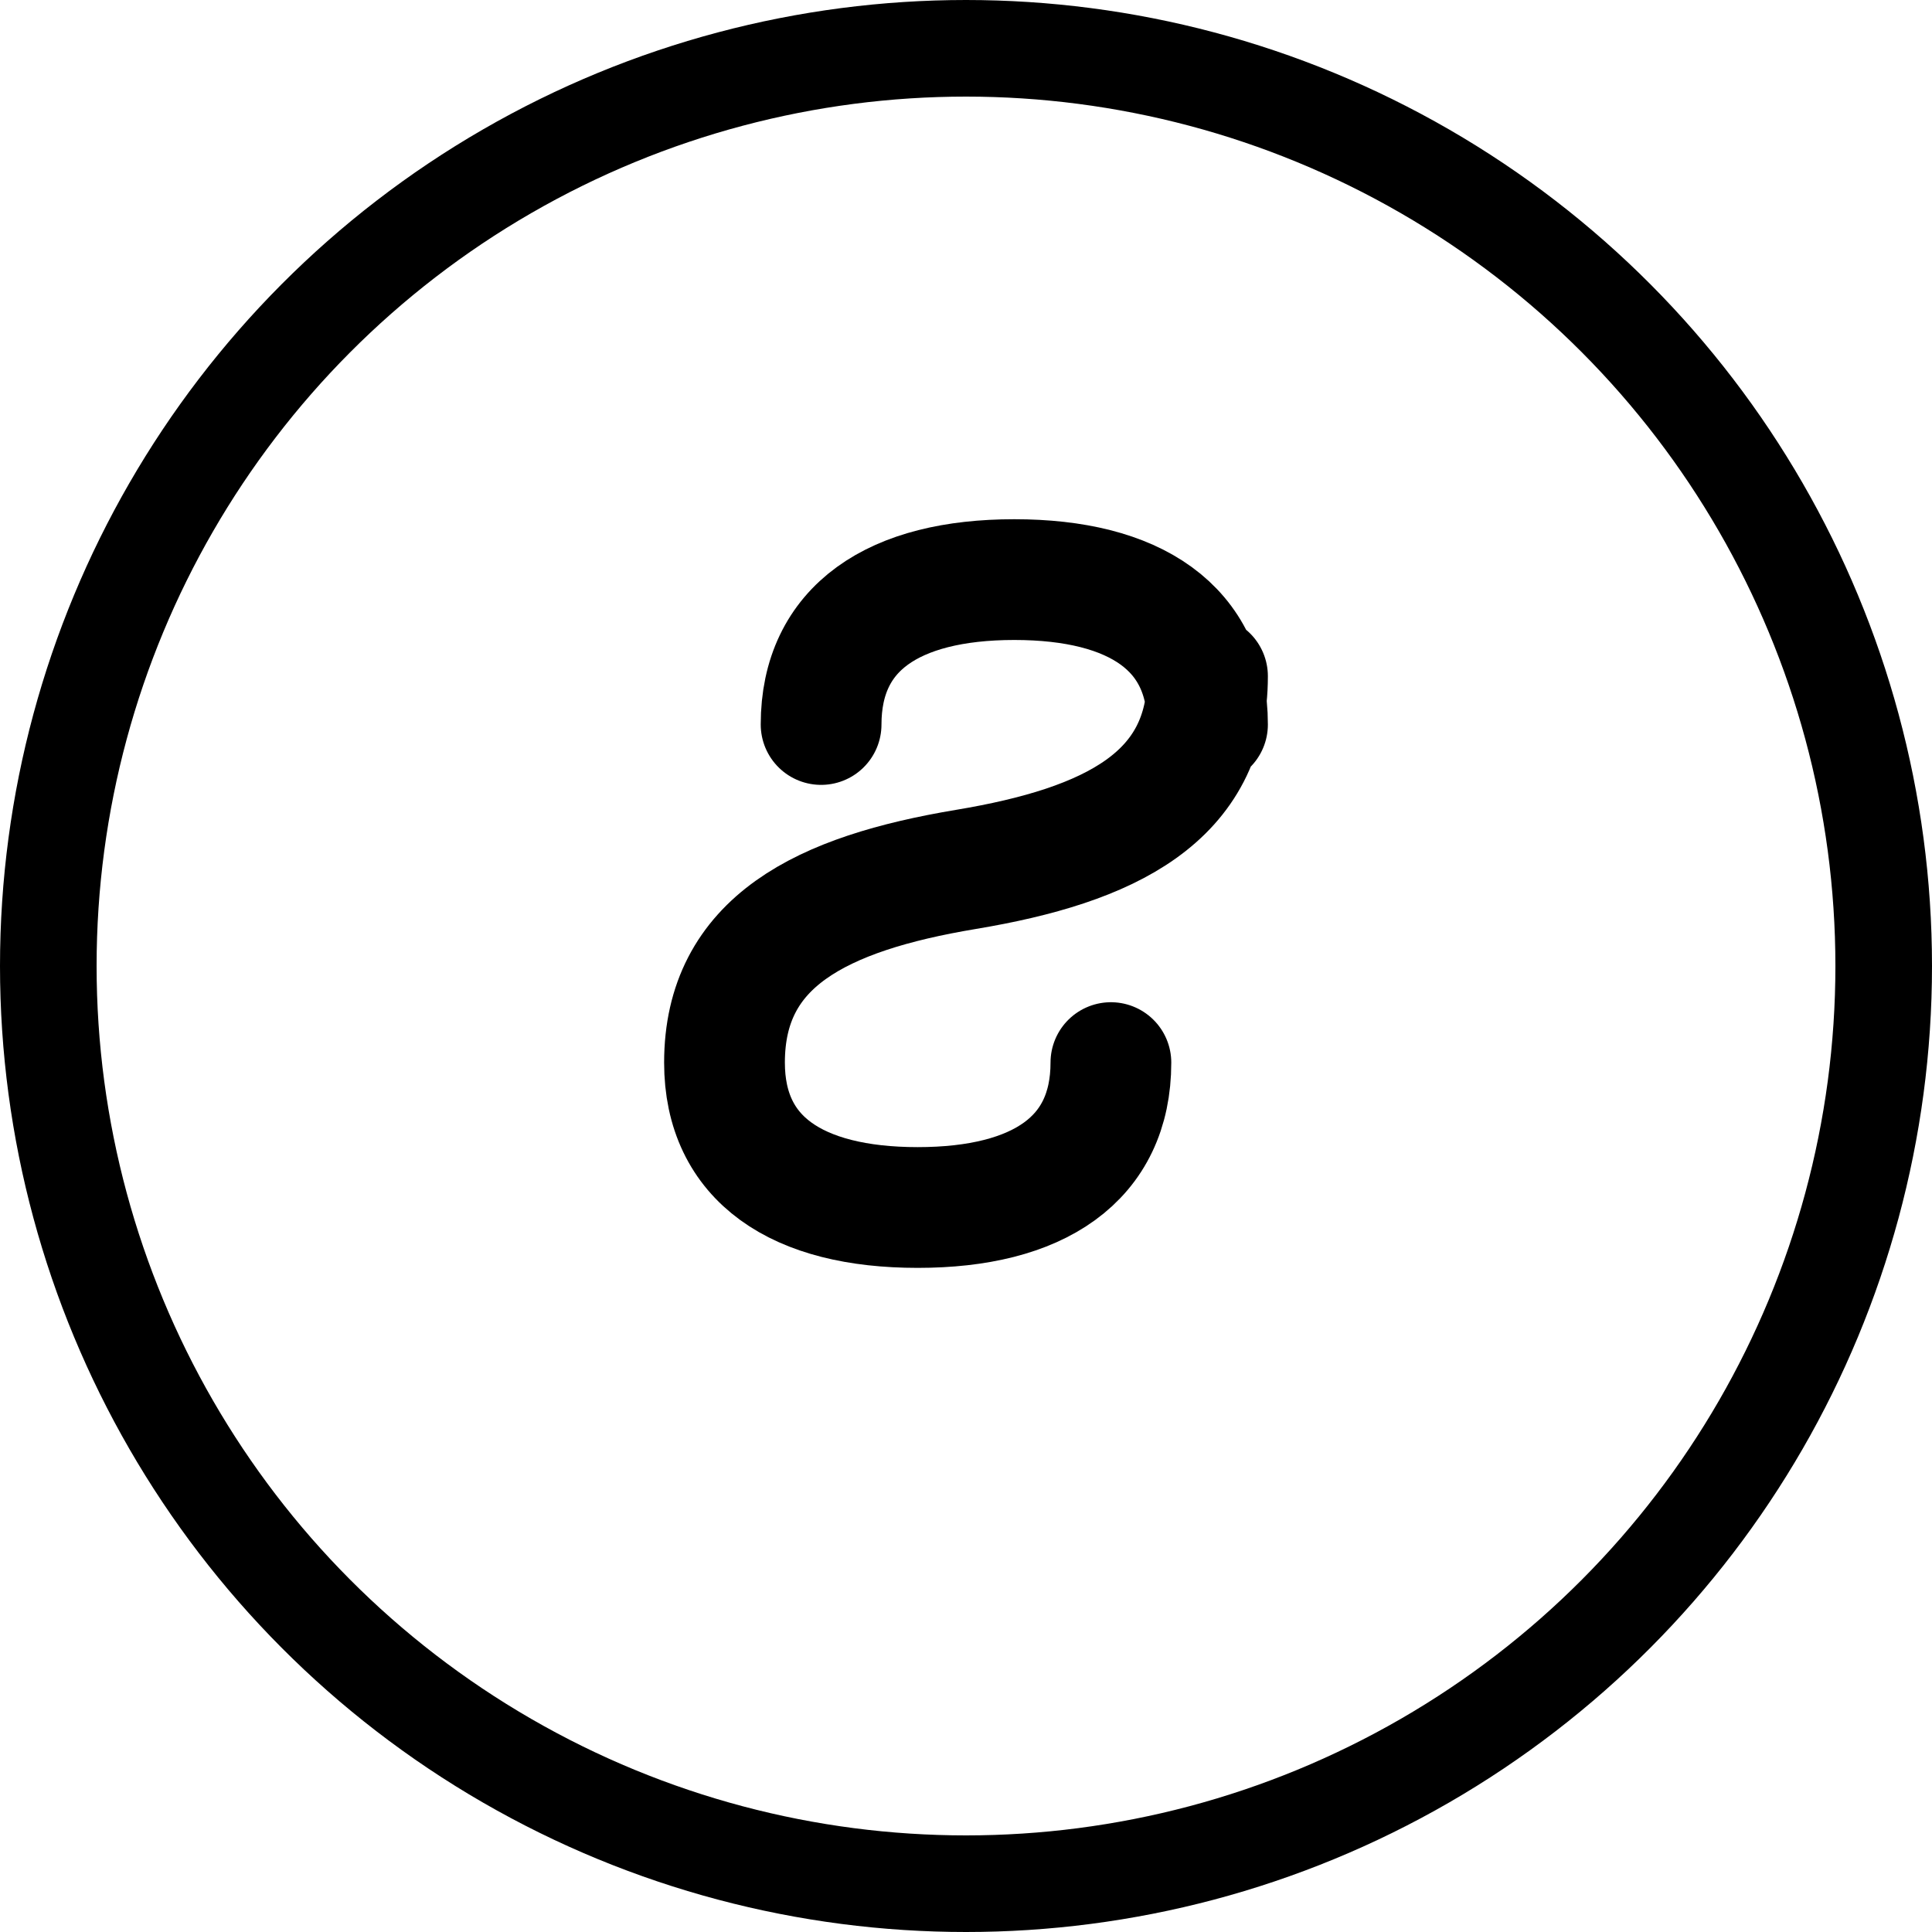
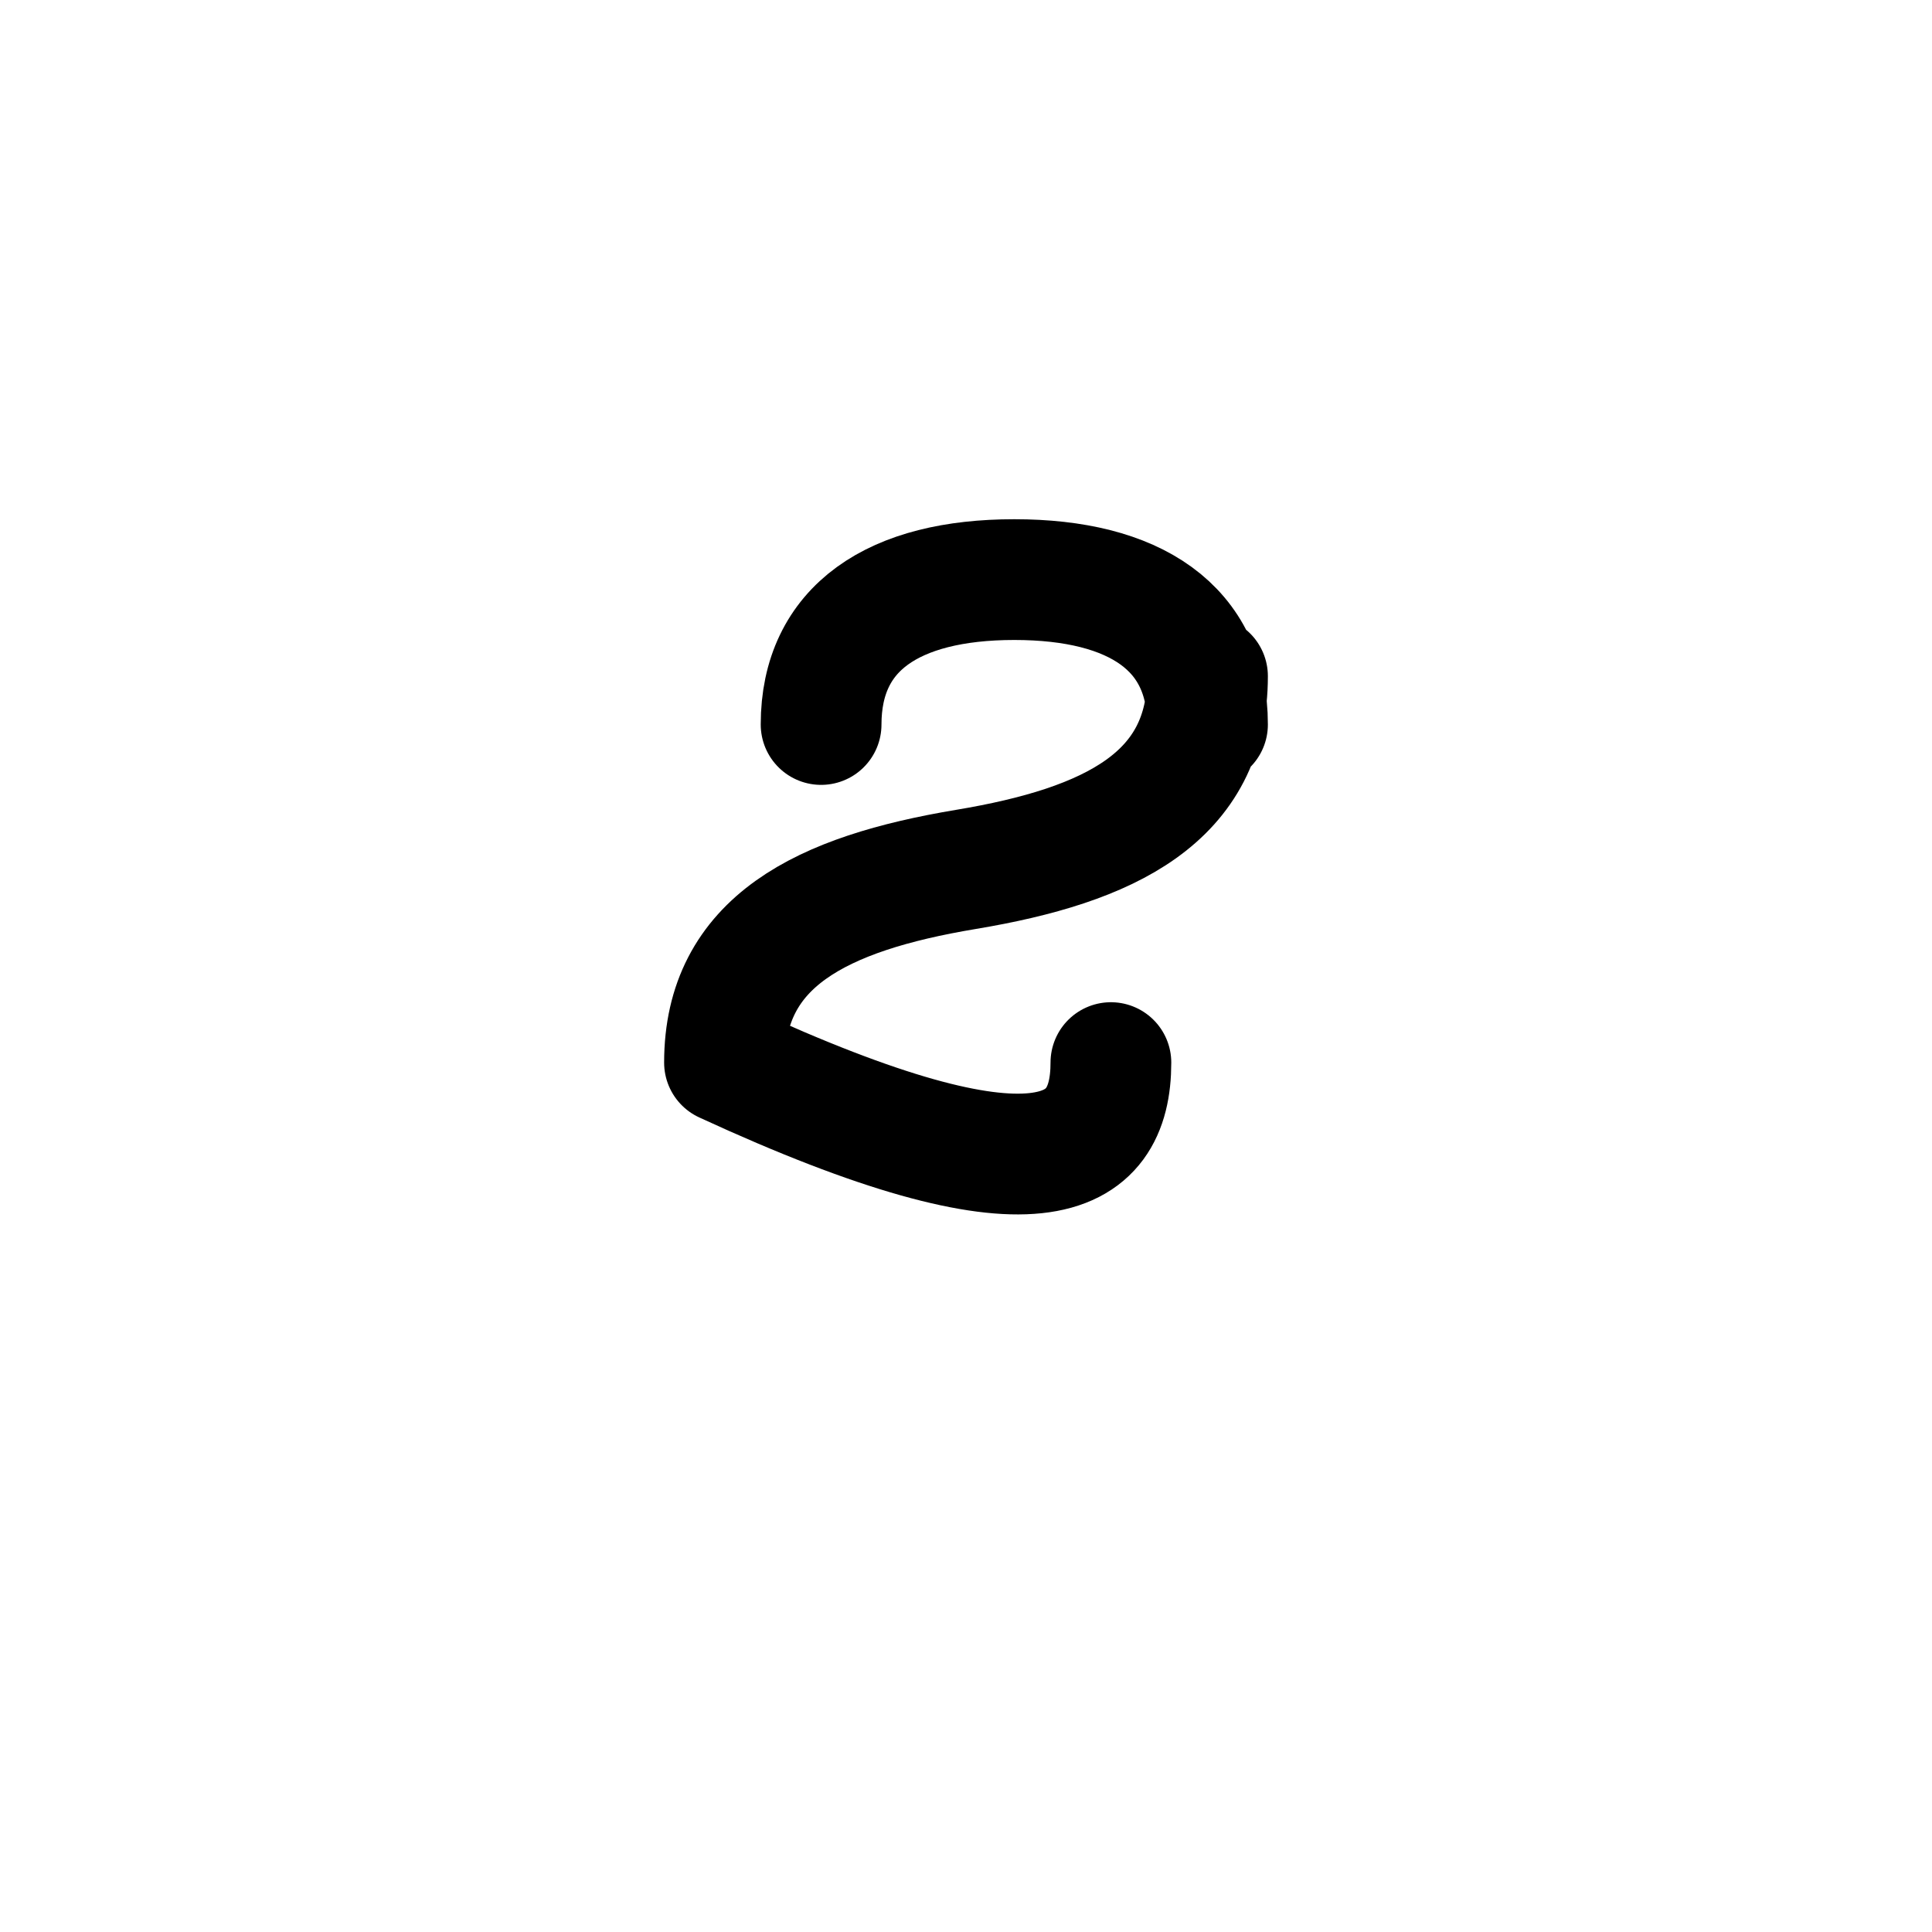
<svg xmlns="http://www.w3.org/2000/svg" viewBox="0 0 40 40" fill="none">
-   <circle cx="20" cy="20" r="19" stroke="url(#logoGradient)" stroke-width="2" />
-   <path d="M25 14C25 16.5 23 17.5 20 18C17 18.5 15 19.5 15 22C15 24 16.5 25 19 25C21.5 25 23 24 23 22M17 15C17 13 18.5 12 21 12C23.5 12 25 13 25 15" stroke="url(#logoGradient)" stroke-width="2.5" stroke-linecap="round" stroke-linejoin="round" />
+   <path d="M25 14C25 16.5 23 17.5 20 18C17 18.5 15 19.5 15 22C21.5 25 23 24 23 22M17 15C17 13 18.5 12 21 12C23.5 12 25 13 25 15" stroke="url(#logoGradient)" stroke-width="2.5" stroke-linecap="round" stroke-linejoin="round" />
  <defs>
    <linearGradient id="logoGradient" x1="0" y1="0" x2="40" y2="40" gradientUnits="userSpaceOnUse">
      <stop offset="0%" stop-color="oklch(0.58 0.19 200)" />
      <stop offset="100%" stop-color="oklch(0.65 0.17 178)" />
    </linearGradient>
  </defs>
</svg>